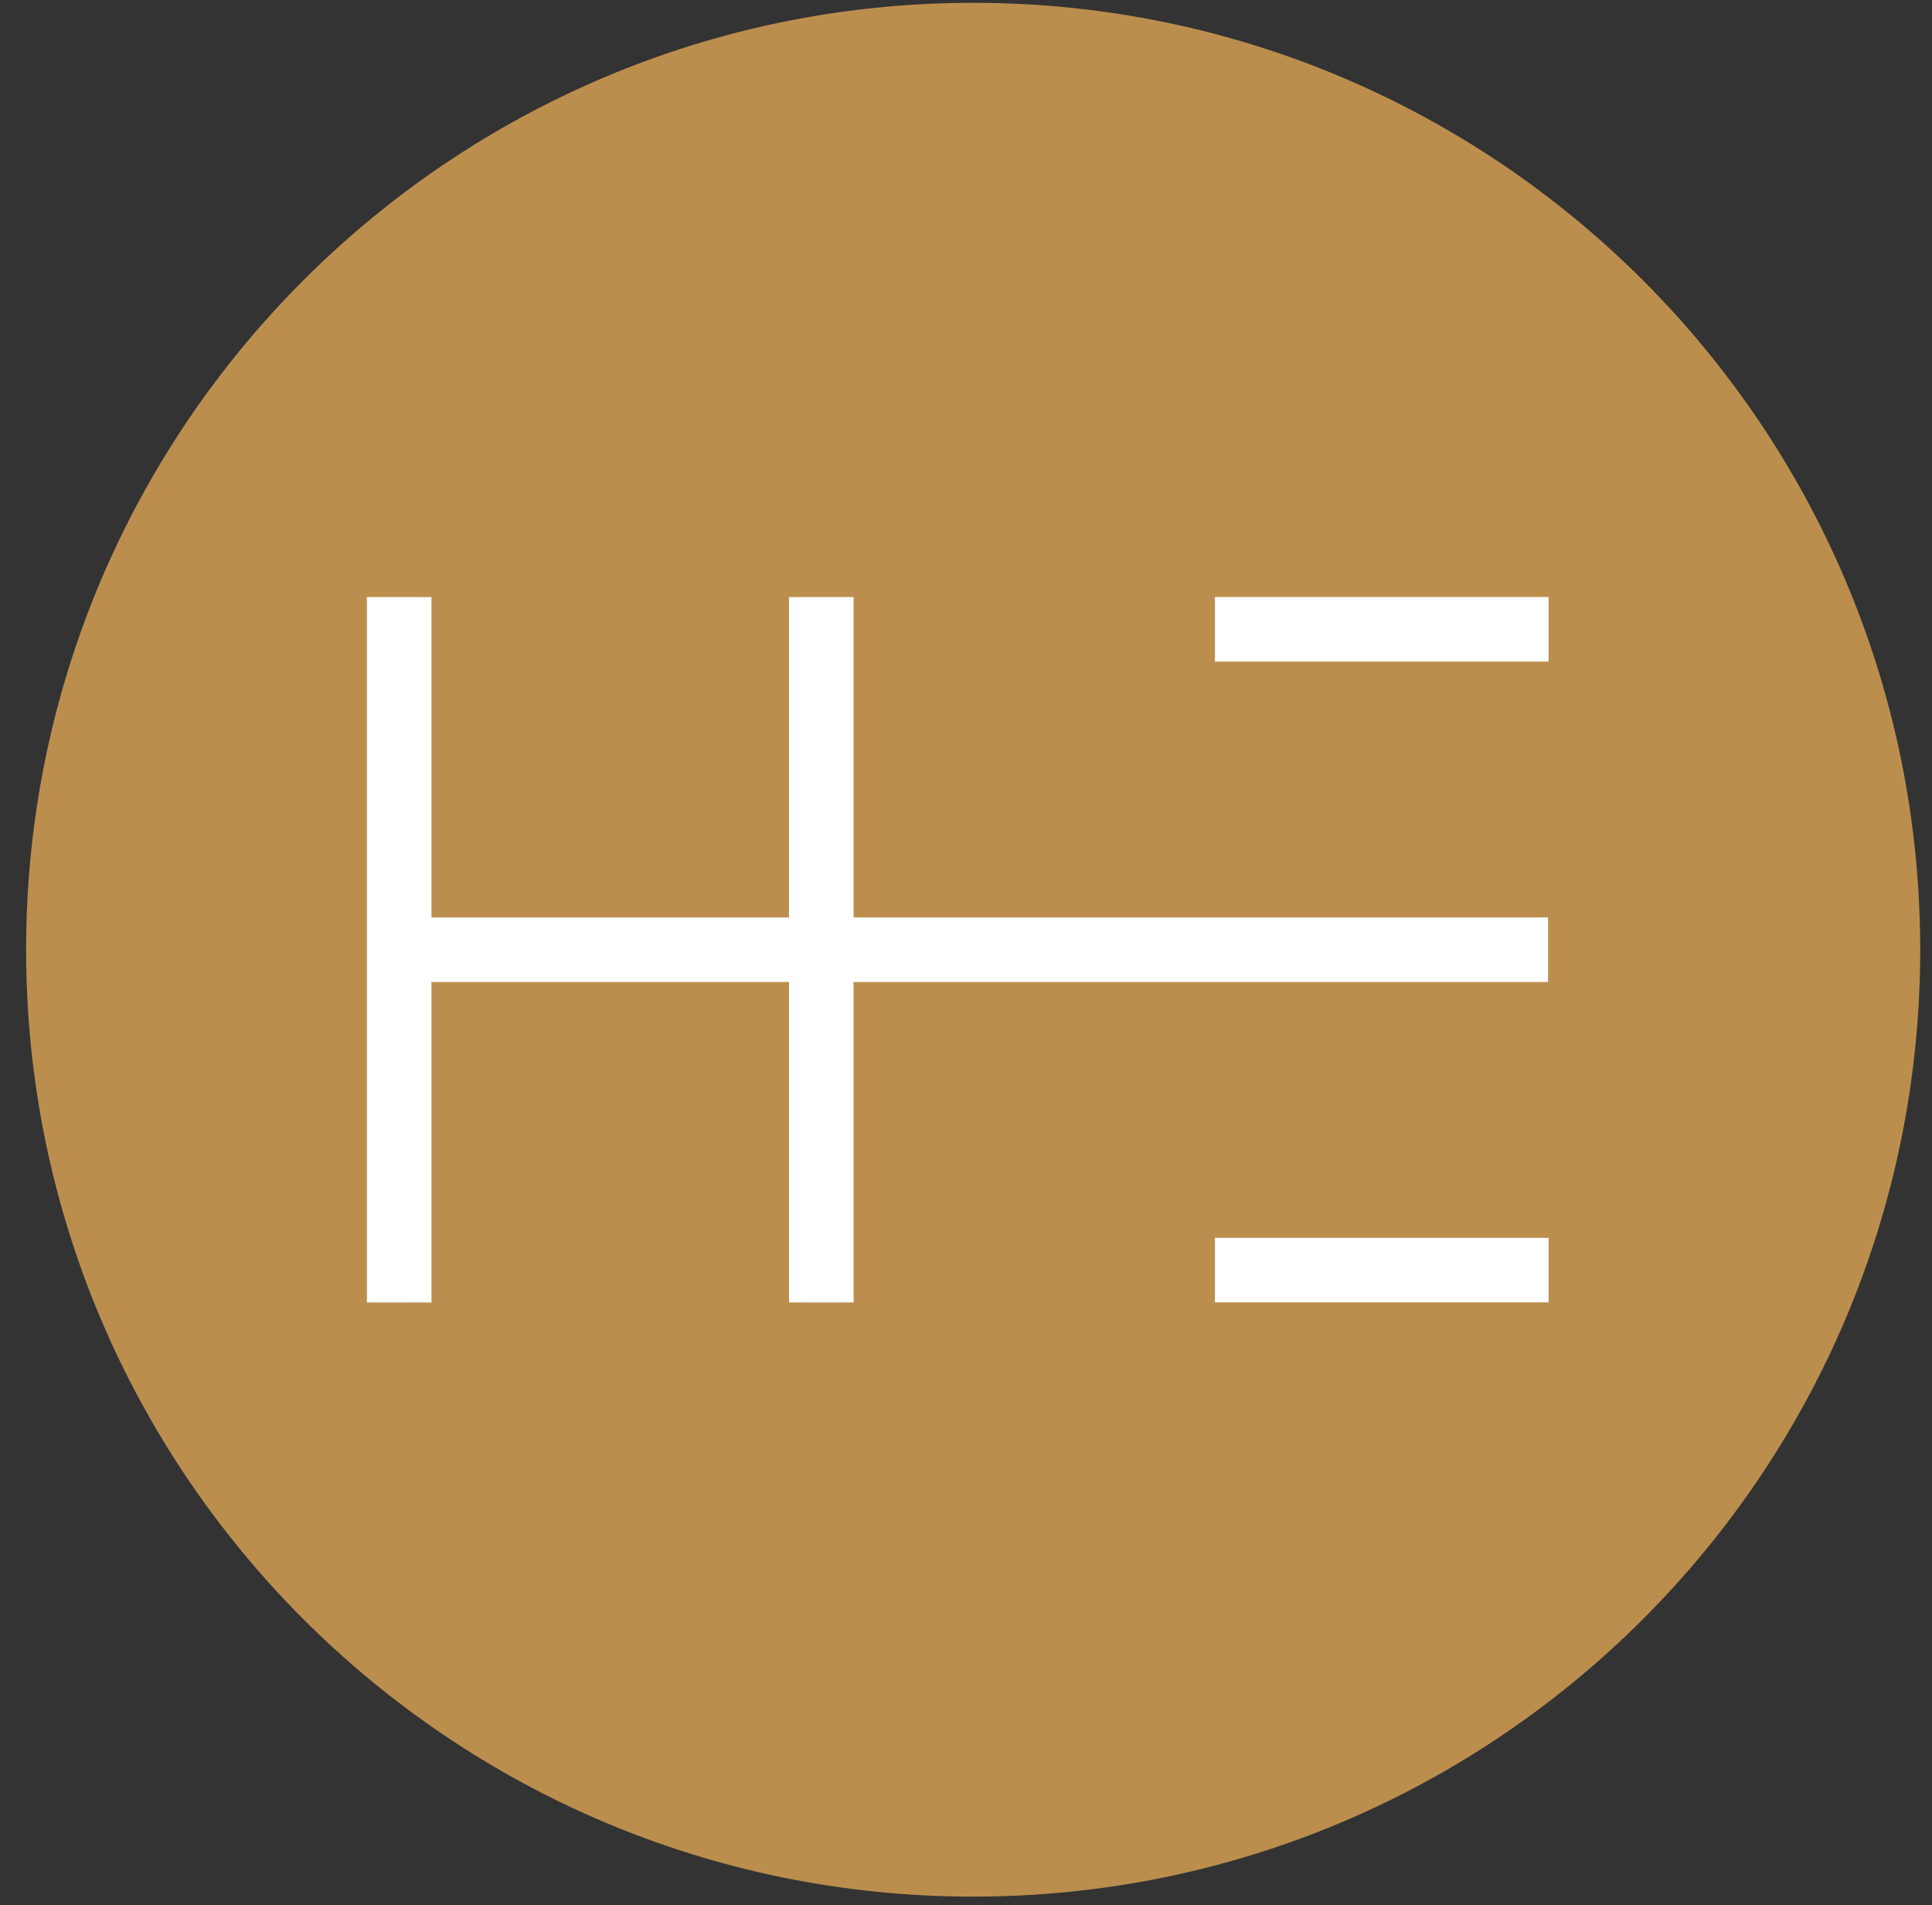
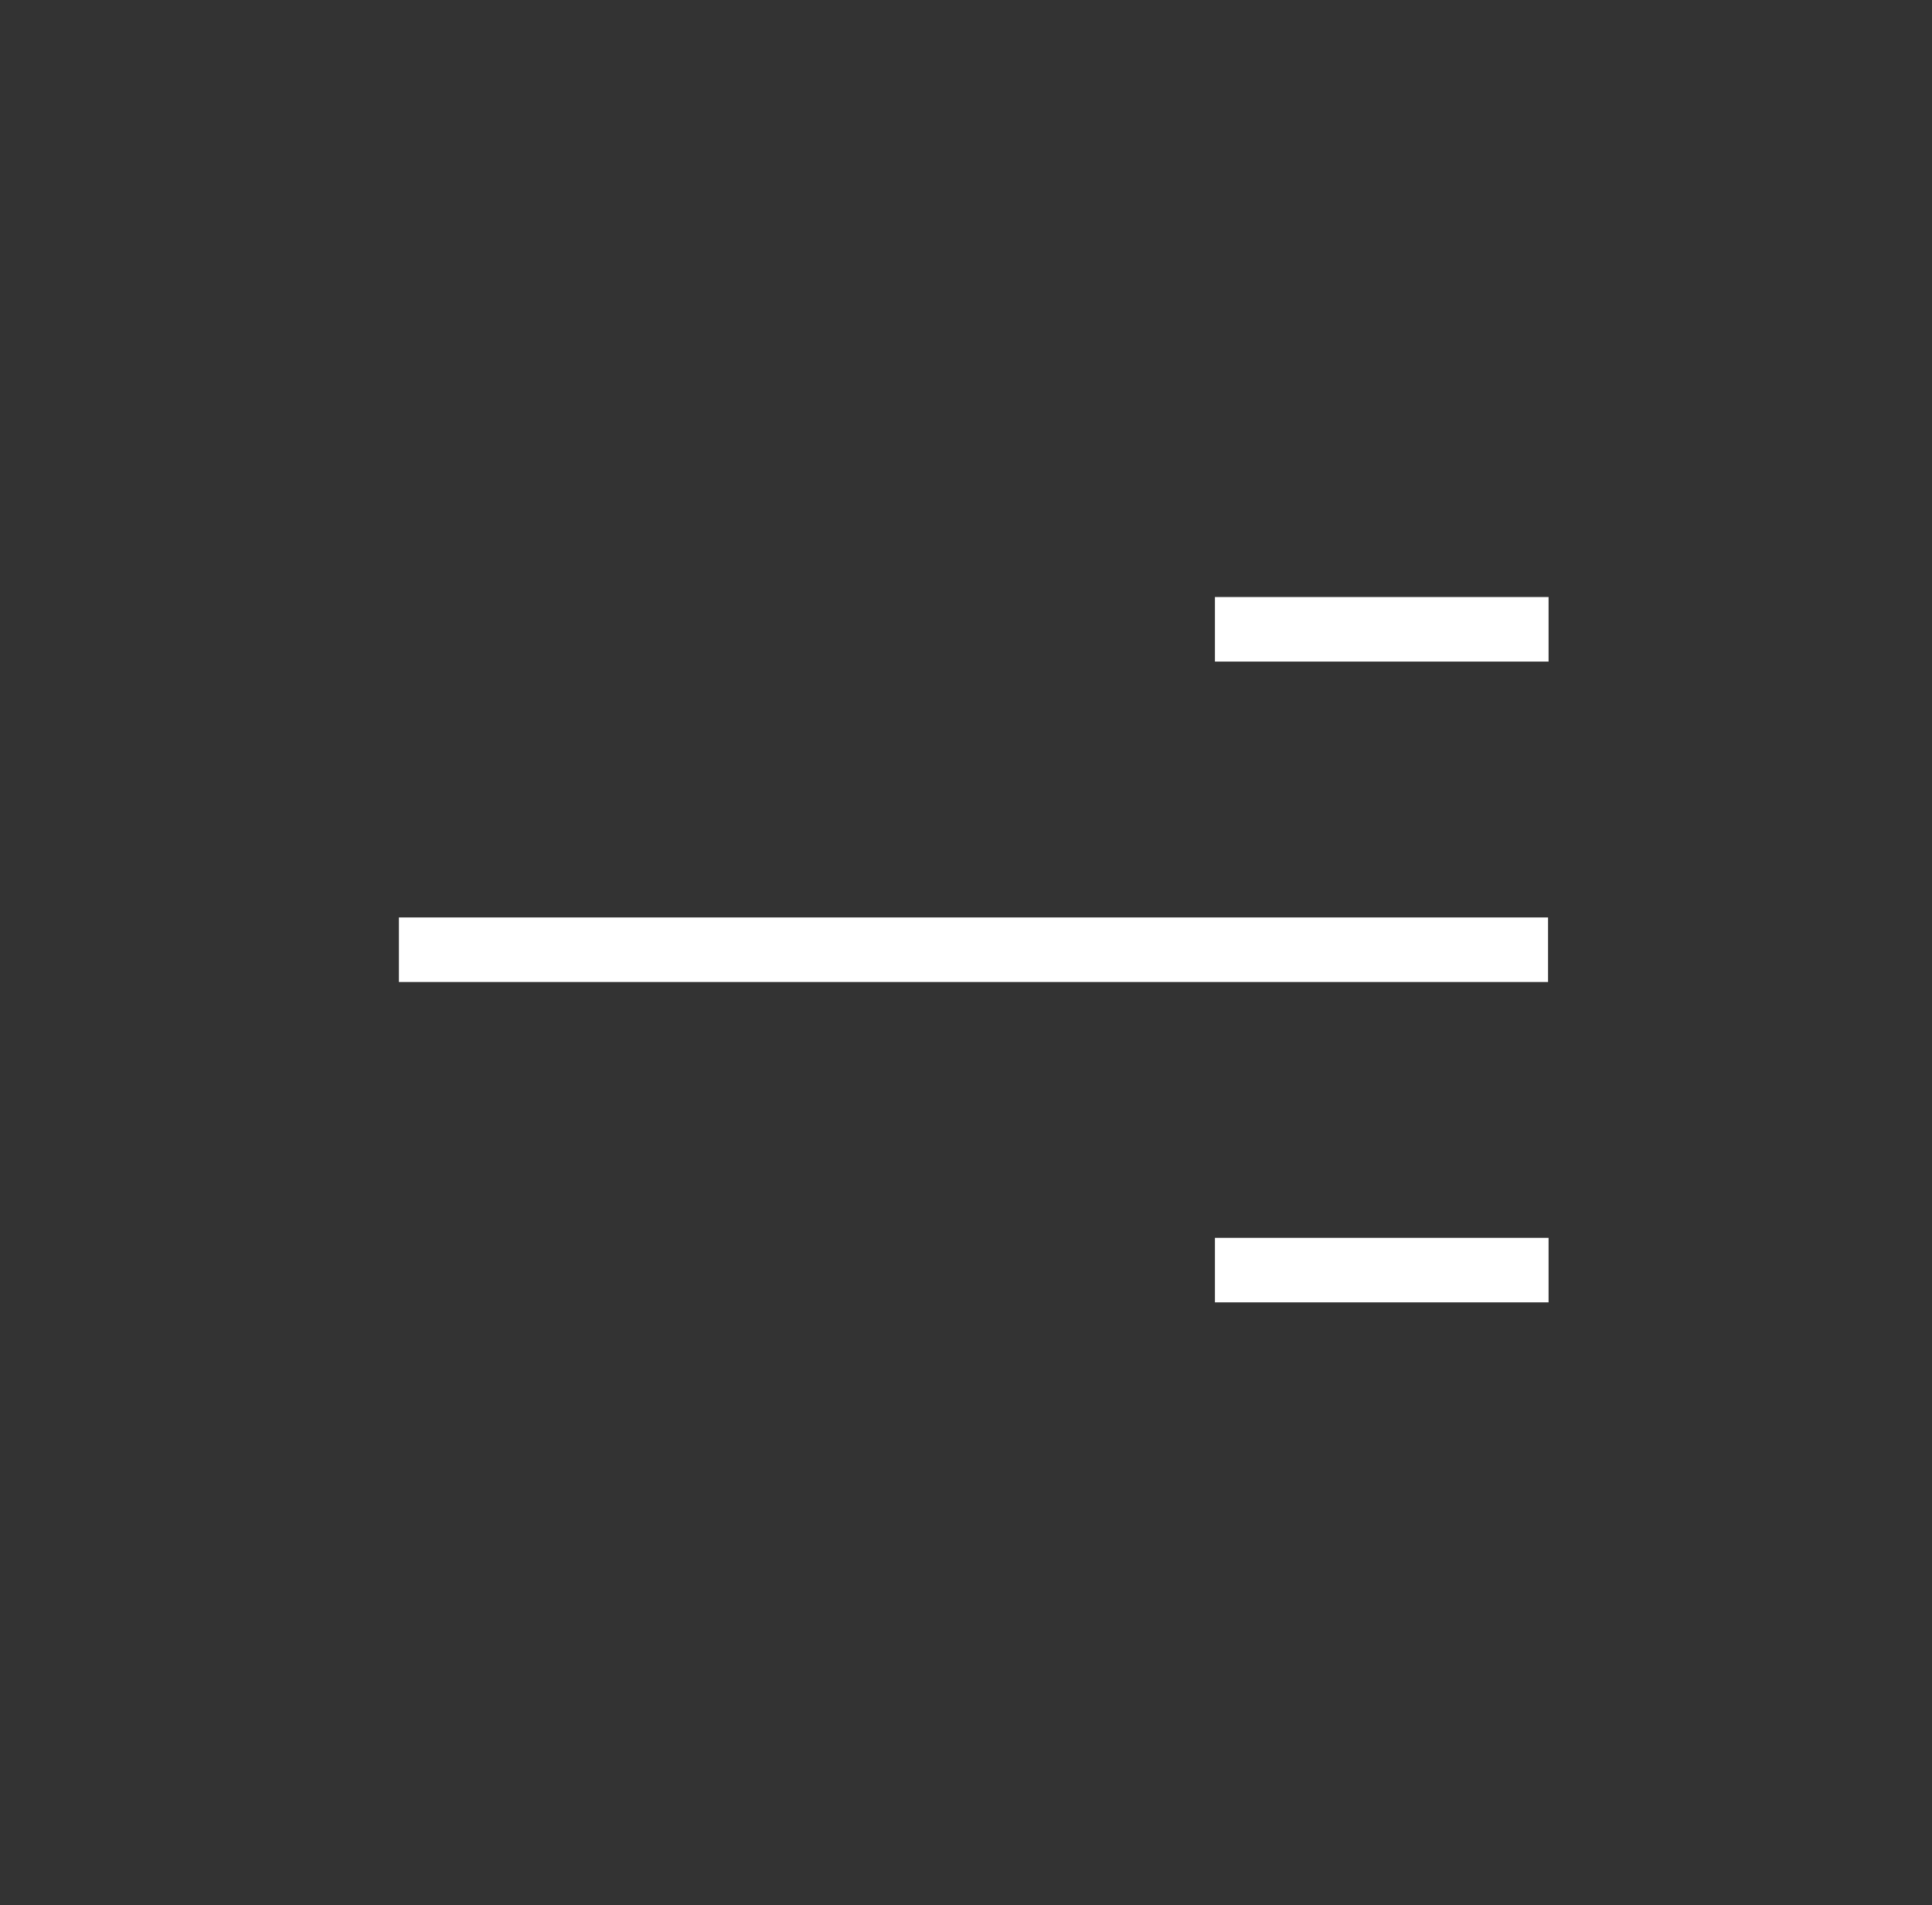
<svg xmlns="http://www.w3.org/2000/svg" width="72" height="71" fill="none">
  <rect width="100%" height="100%" fill="#333333" stroke="none" />
-   <path d="M36.267 70.68c19.492 0 35.294-15.798 35.294-35.287C71.56 15.904 55.759.105 36.267.105 16.774.105.973 15.905.973 35.393c0 19.489 15.801 35.287 35.294 35.287z" fill="#BC8E4E" />
-   <path d="M16.08 22.25h-2.406v26.287h2.406V22.249zM31.81 22.25h-2.406v26.287h2.407V22.249z" fill="#fff" />
  <path d="M57.691 36.595V34.19H14.866v2.406h42.825zM45.277 22.248v2.406h12.434v-2.406H45.277zM45.277 46.129v2.405h12.434V46.13H45.277z" fill="#fff" />
</svg>